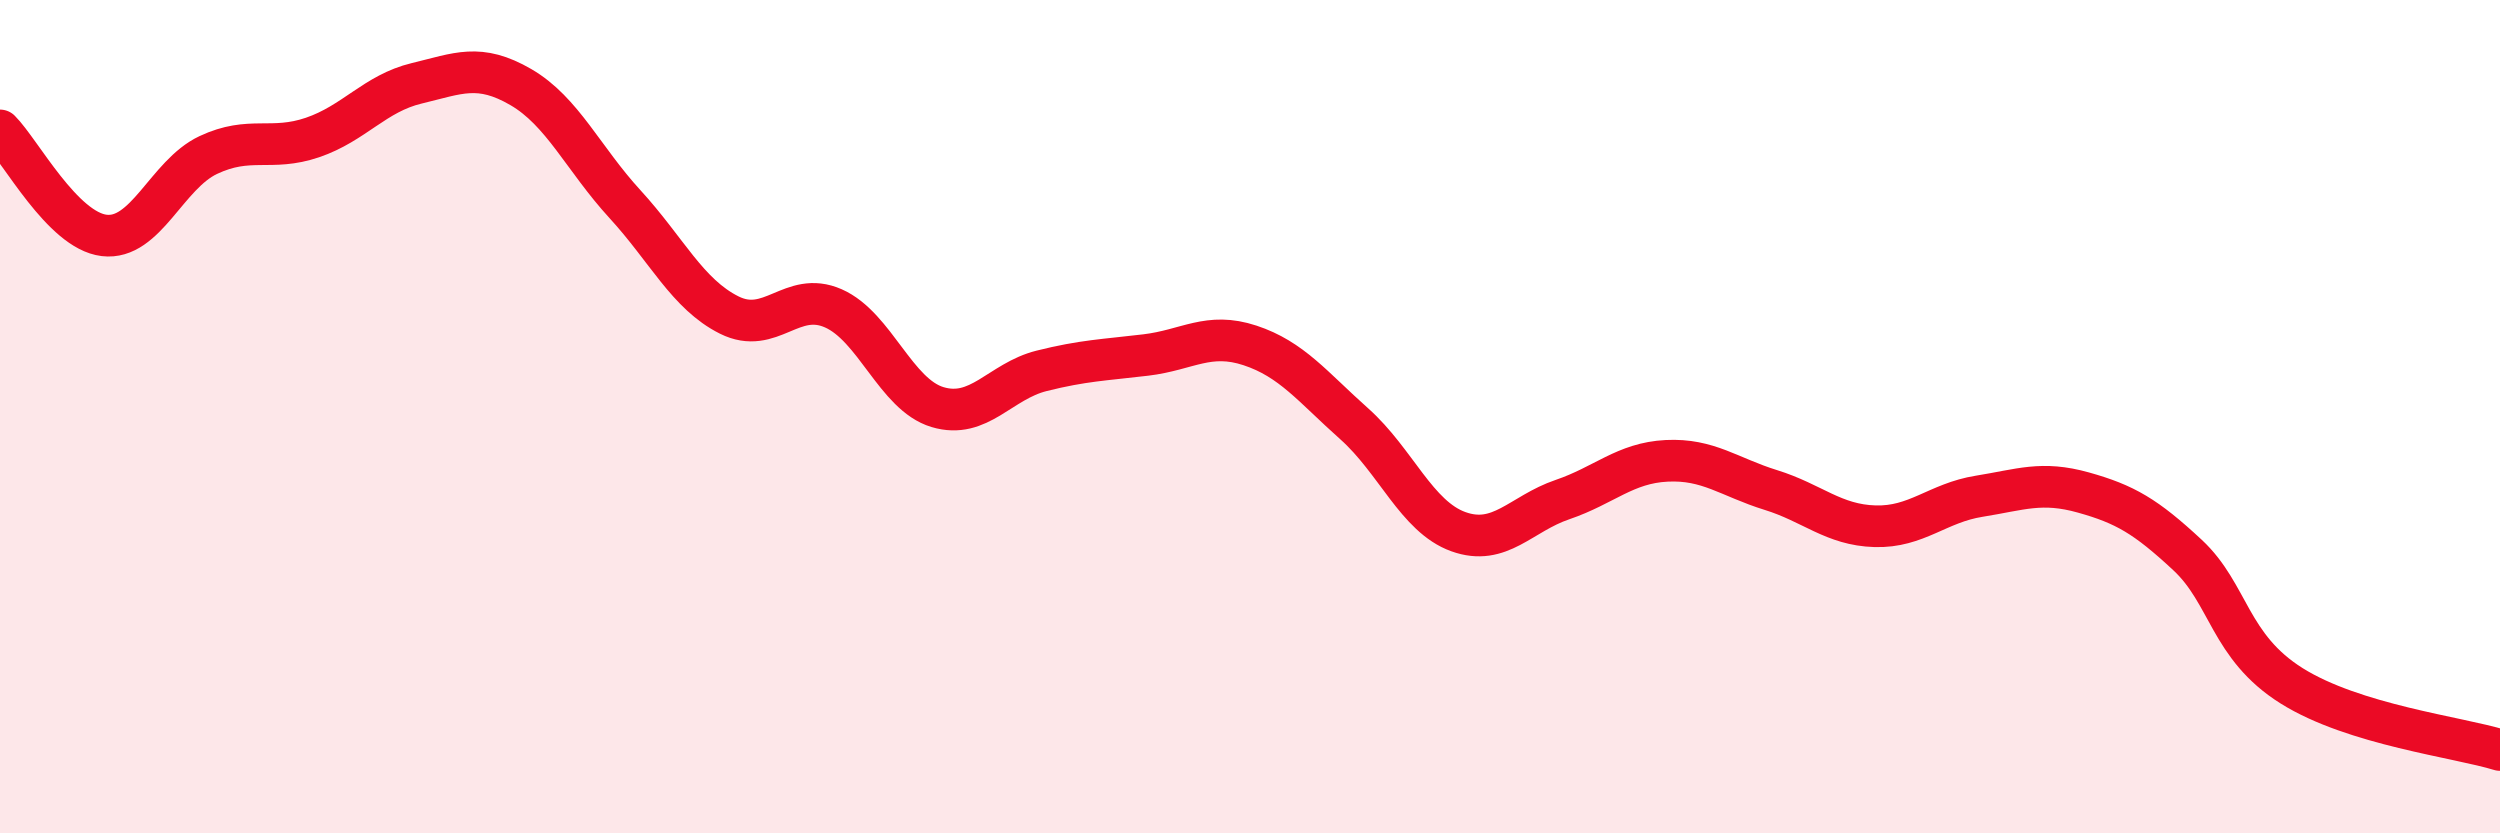
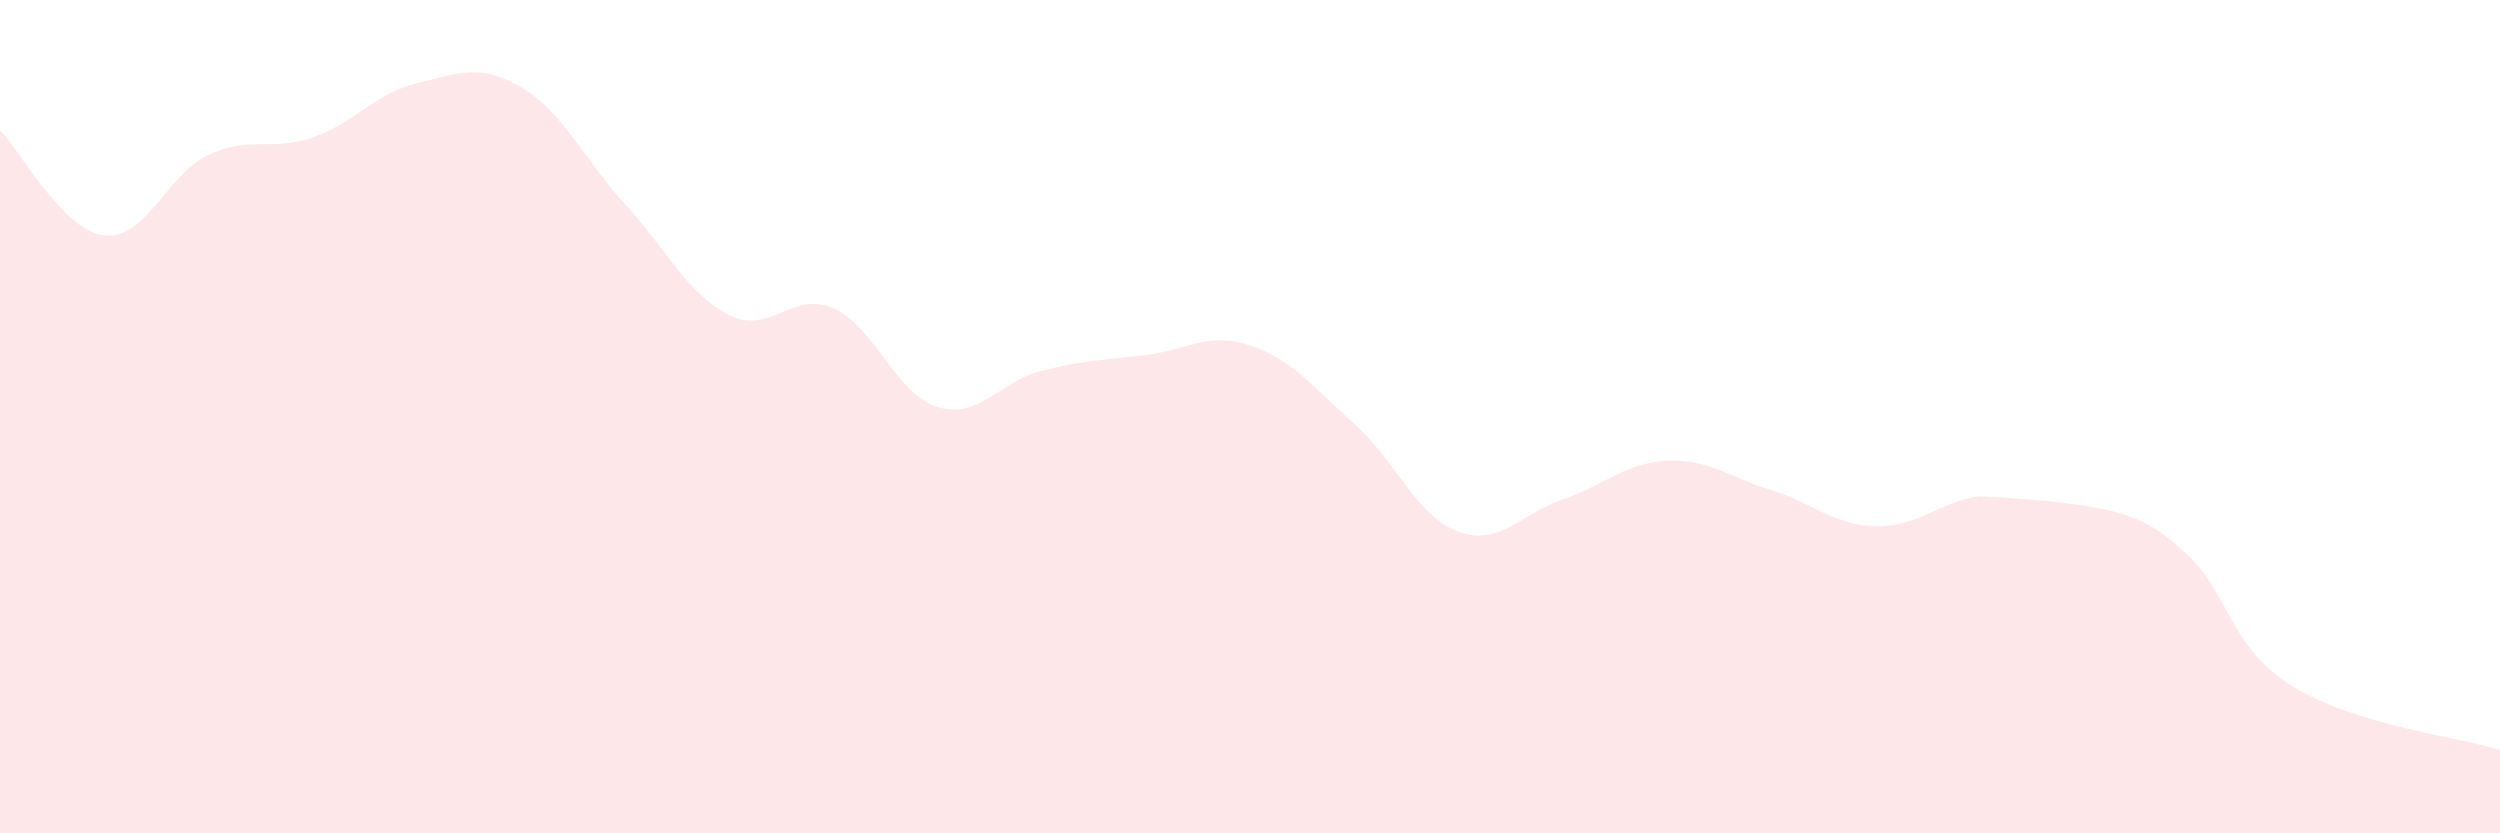
<svg xmlns="http://www.w3.org/2000/svg" width="60" height="20" viewBox="0 0 60 20">
-   <path d="M 0,3.13 C 0.5,3.63 1.5,5.53 2.5,5.65 C 3.5,5.77 4,4.19 5,3.72 C 6,3.25 6.5,3.64 7.5,3.3 C 8.5,2.96 9,2.24 10,2 C 11,1.76 11.5,1.51 12.5,2.09 C 13.5,2.67 14,3.81 15,4.9 C 16,5.99 16.5,7.06 17.5,7.56 C 18.5,8.06 19,6.96 20,7.4 C 21,7.84 21.5,9.47 22.5,9.77 C 23.5,10.07 24,9.15 25,8.9 C 26,8.65 26.5,8.64 27.5,8.52 C 28.5,8.4 29,7.96 30,8.29 C 31,8.62 31.5,9.28 32.5,10.17 C 33.5,11.06 34,12.4 35,12.76 C 36,13.12 36.5,12.33 37.5,11.99 C 38.5,11.65 39,11.11 40,11.06 C 41,11.01 41.5,11.45 42.5,11.76 C 43.5,12.07 44,12.6 45,12.63 C 46,12.66 46.5,12.07 47.5,11.91 C 48.5,11.75 49,11.54 50,11.82 C 51,12.1 51.5,12.39 52.5,13.32 C 53.5,14.25 53.5,15.52 55,16.46 C 56.5,17.4 59,17.69 60,18L60 20L0 20Z" fill="#EB0A25" opacity="0.1" stroke-linecap="round" stroke-linejoin="round" />
-   <path d="M 0,3.13 C 0.5,3.63 1.5,5.53 2.5,5.65 C 3.5,5.77 4,4.19 5,3.72 C 6,3.25 6.5,3.64 7.5,3.3 C 8.5,2.96 9,2.24 10,2 C 11,1.76 11.5,1.51 12.5,2.09 C 13.5,2.67 14,3.81 15,4.9 C 16,5.99 16.5,7.06 17.5,7.56 C 18.5,8.06 19,6.96 20,7.4 C 21,7.84 21.5,9.47 22.5,9.77 C 23.5,10.07 24,9.15 25,8.9 C 26,8.65 26.5,8.64 27.5,8.52 C 28.5,8.4 29,7.96 30,8.29 C 31,8.62 31.5,9.28 32.5,10.17 C 33.5,11.06 34,12.4 35,12.76 C 36,13.12 36.5,12.33 37.5,11.99 C 38.5,11.65 39,11.11 40,11.06 C 41,11.01 41.5,11.45 42.5,11.76 C 43.5,12.07 44,12.6 45,12.63 C 46,12.66 46.5,12.07 47.5,11.91 C 48.5,11.75 49,11.54 50,11.82 C 51,12.1 51.5,12.39 52.5,13.32 C 53.5,14.25 53.5,15.52 55,16.46 C 56.5,17.4 59,17.69 60,18" stroke="#EB0A25" stroke-width="1" fill="none" stroke-linecap="round" stroke-linejoin="round" />
+   <path d="M 0,3.13 C 0.5,3.63 1.5,5.53 2.5,5.65 C 3.5,5.77 4,4.19 5,3.72 C 6,3.25 6.5,3.64 7.5,3.3 C 8.5,2.96 9,2.24 10,2 C 11,1.76 11.5,1.51 12.5,2.09 C 13.5,2.67 14,3.81 15,4.9 C 16,5.99 16.5,7.06 17.5,7.56 C 18.5,8.06 19,6.96 20,7.4 C 21,7.84 21.5,9.47 22.5,9.77 C 23.5,10.07 24,9.15 25,8.9 C 26,8.65 26.5,8.64 27.5,8.52 C 28.5,8.4 29,7.96 30,8.29 C 31,8.62 31.5,9.28 32.5,10.17 C 33.5,11.06 34,12.4 35,12.76 C 36,13.12 36.5,12.33 37.5,11.99 C 38.5,11.65 39,11.11 40,11.06 C 41,11.01 41.5,11.45 42.5,11.76 C 43.5,12.07 44,12.6 45,12.63 C 46,12.66 46.5,12.07 47.5,11.91 C 51,12.1 51.5,12.39 52.5,13.32 C 53.5,14.25 53.5,15.52 55,16.46 C 56.5,17.4 59,17.69 60,18L60 20L0 20Z" fill="#EB0A25" opacity="0.1" stroke-linecap="round" stroke-linejoin="round" />
</svg>